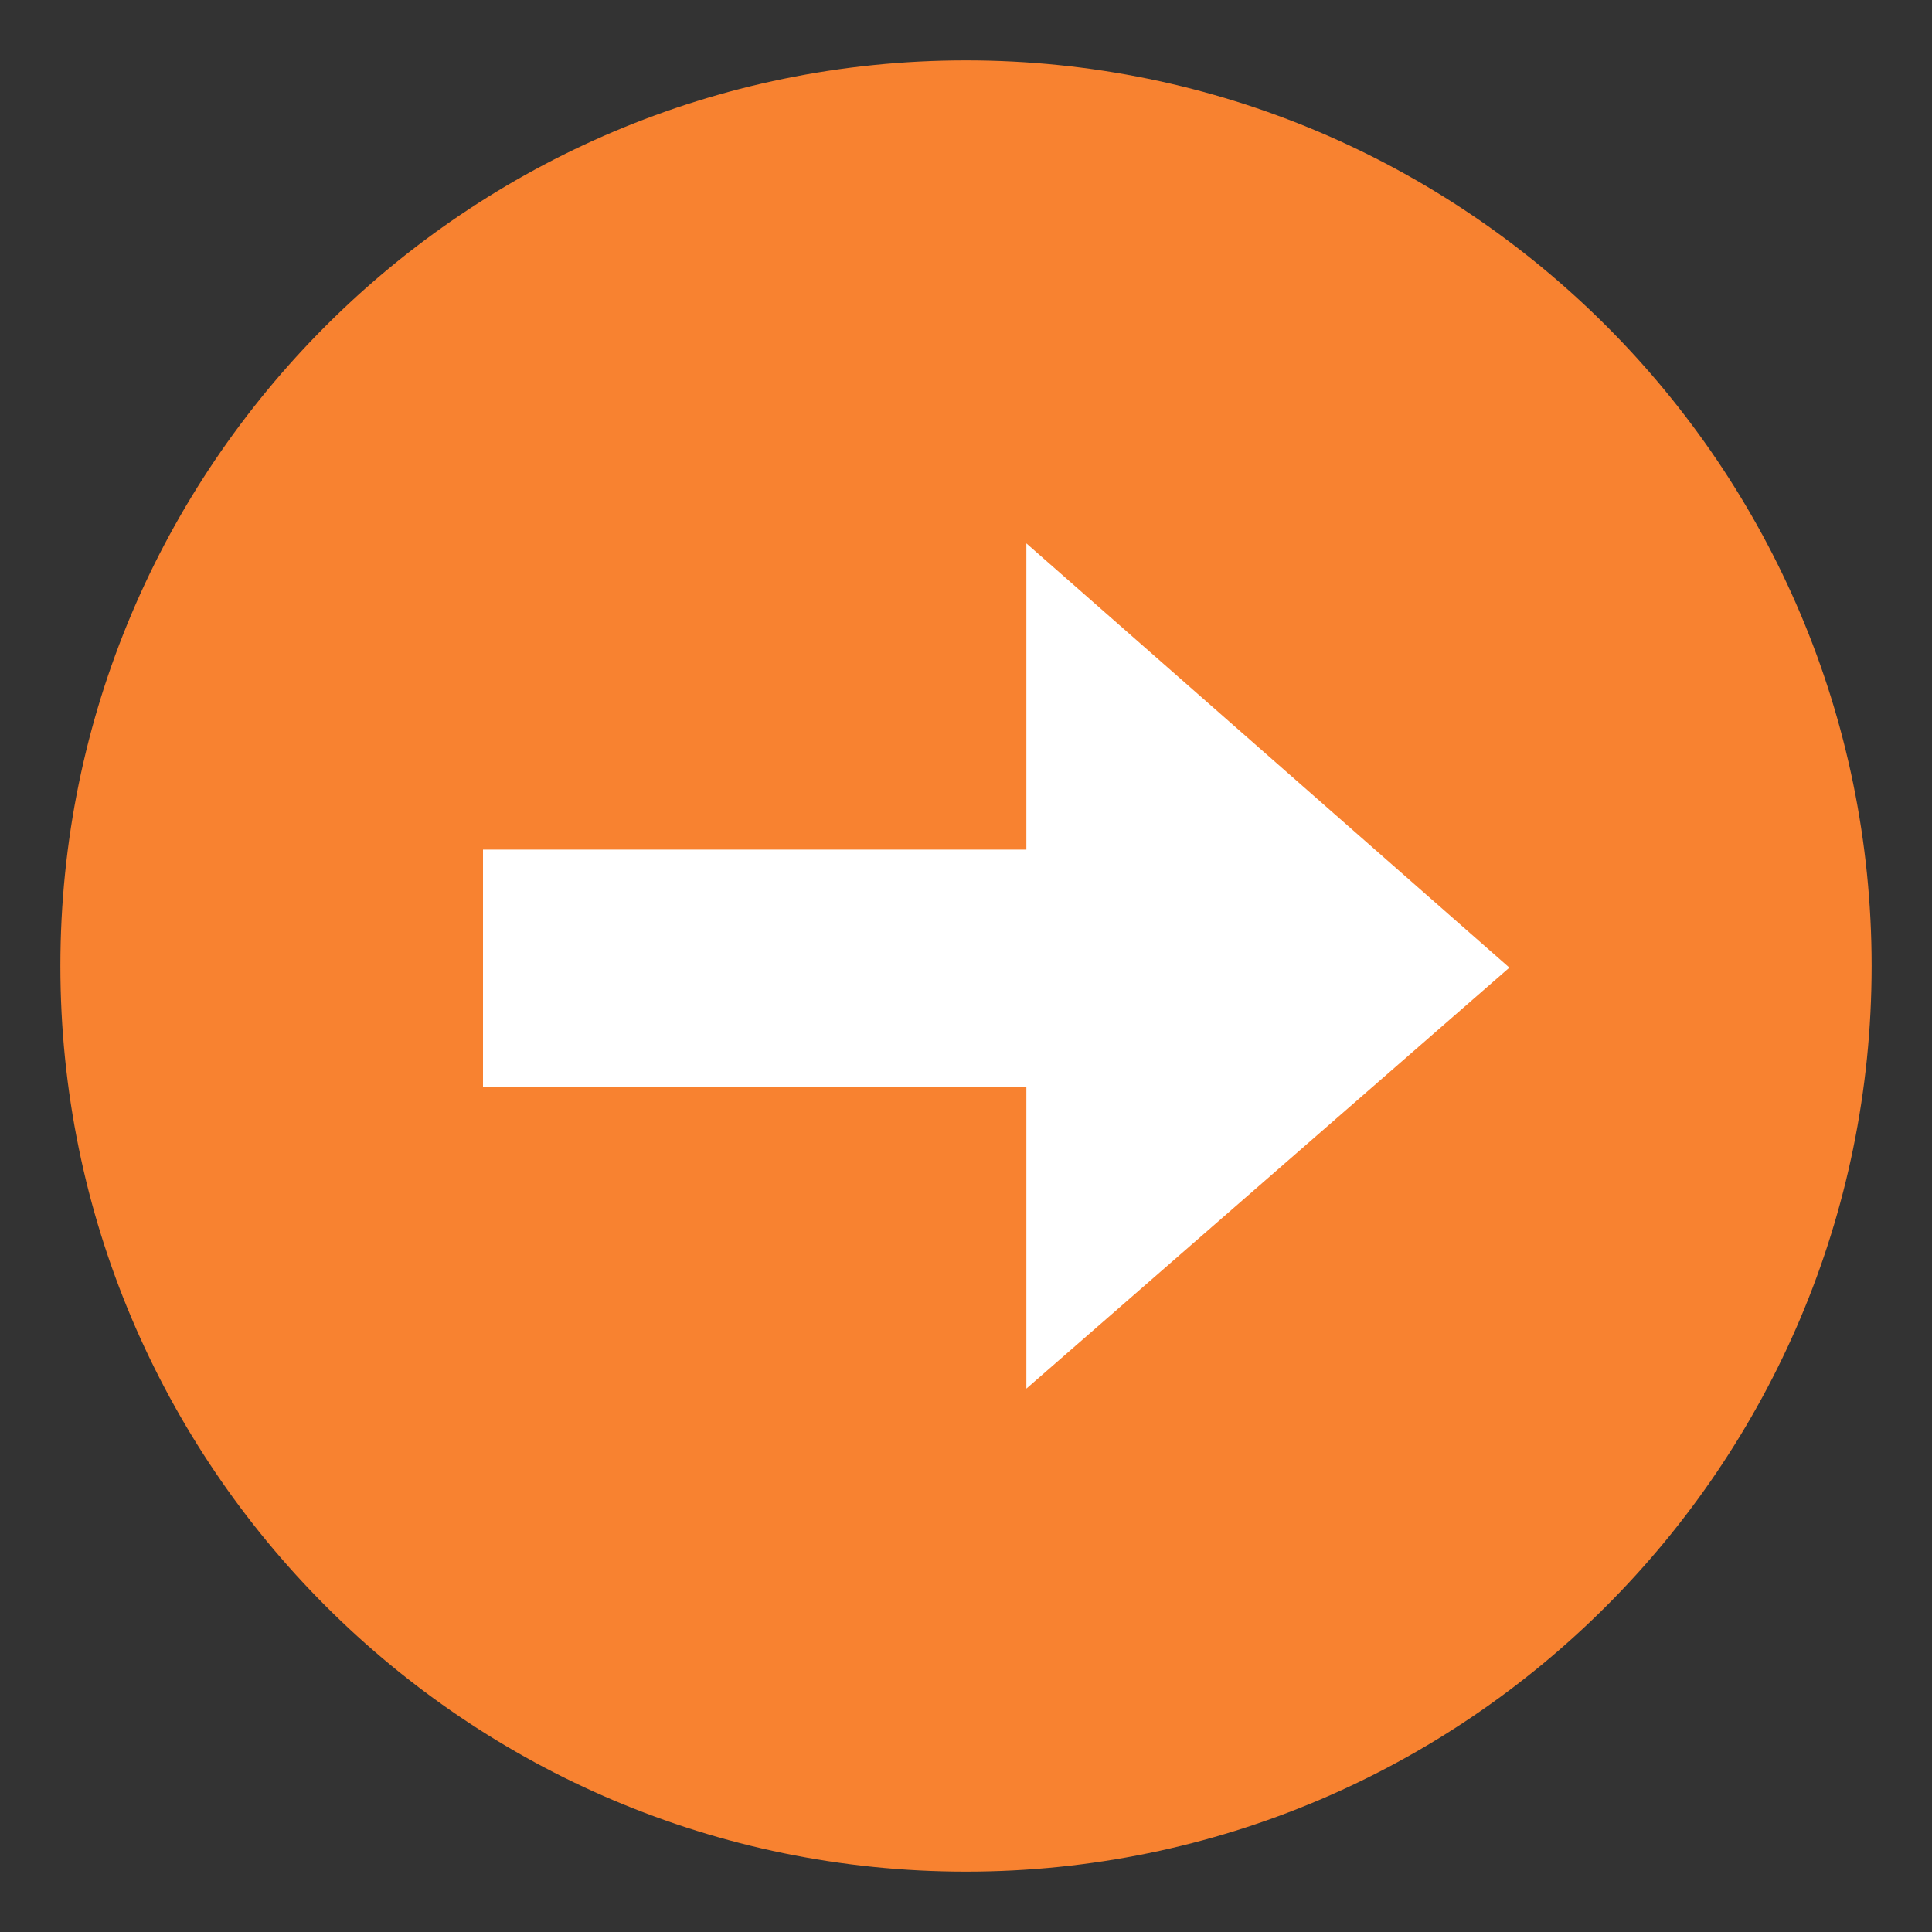
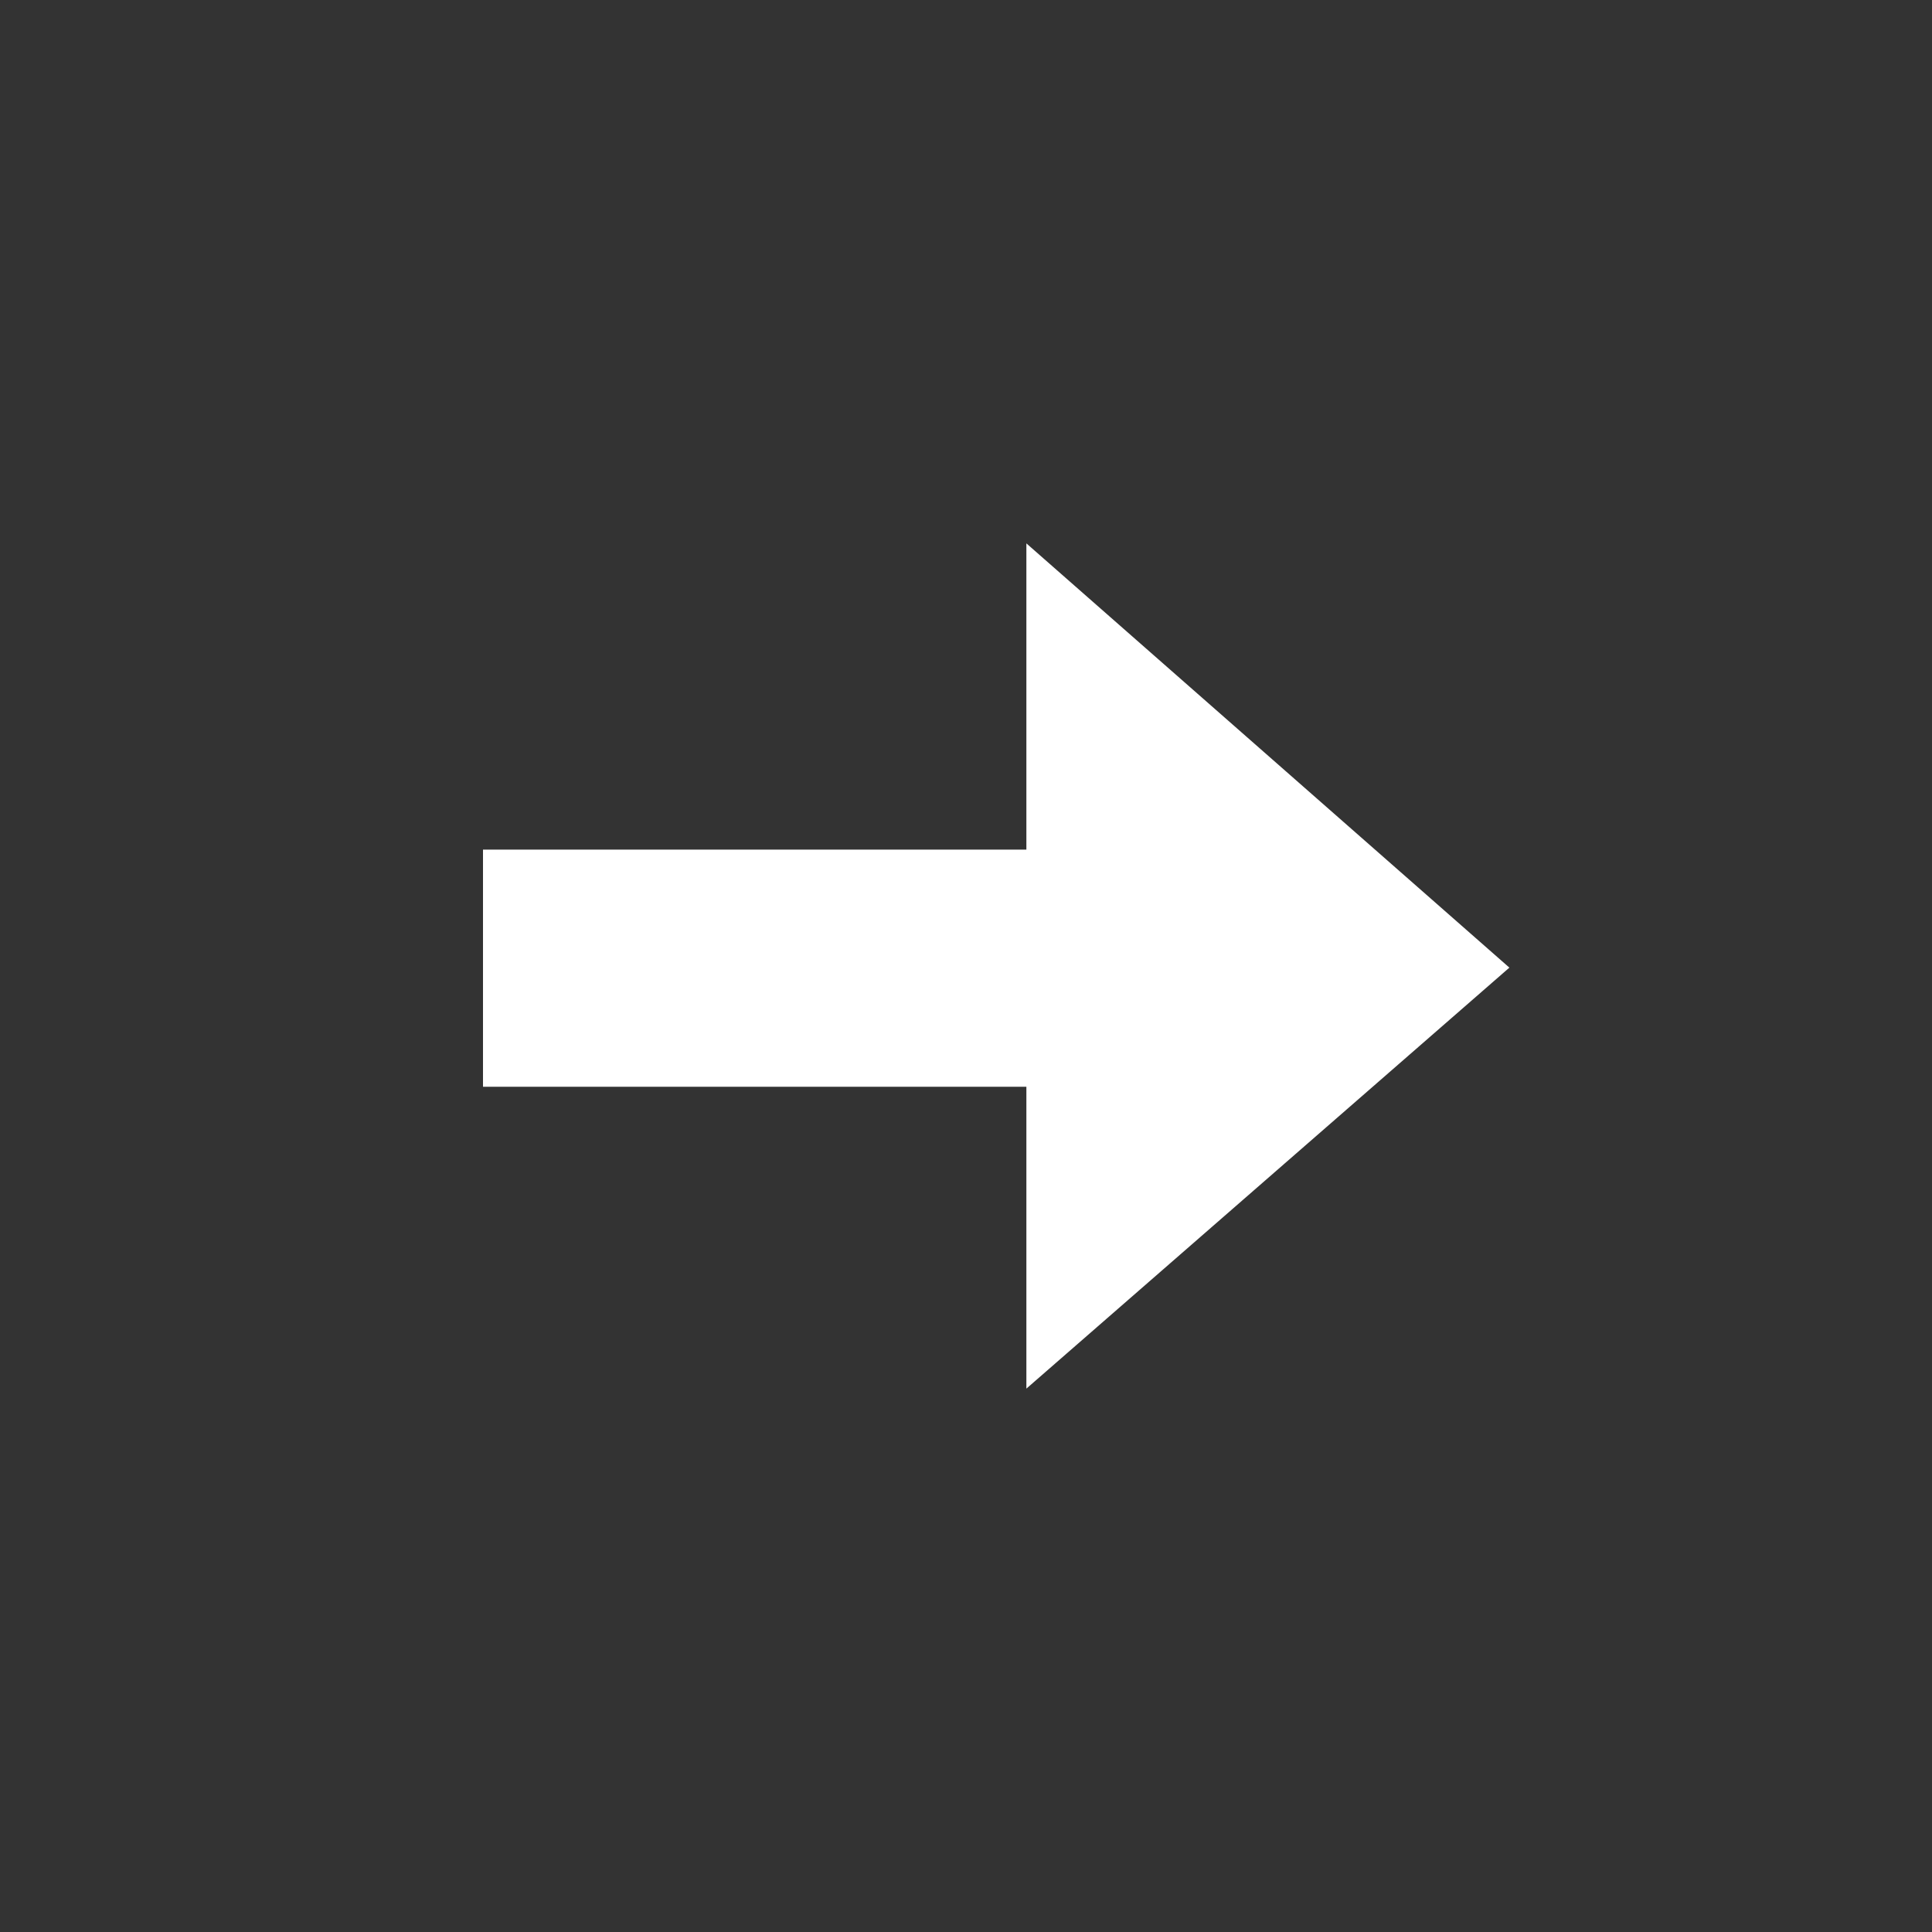
<svg xmlns="http://www.w3.org/2000/svg" width="32" height="32" version="1.1">
  <rect width="100%" height="100%" fill="#333333" stroke="none" />
-   <path d="m16 1c-8.276 0-15 6.724-15 15 0 8.276 6.724 15 15 15 8.276 0 15-6.724 15-15 0-8.276-6.724-15-15-15z" color="#000000" fill="#f88230" overflow="visible" stroke-width="1.034" />
  <path d="M17 9l8 7.027L17 23v-5H8v-3.928h9z" fill="#fff" overflow="visible" />
</svg>